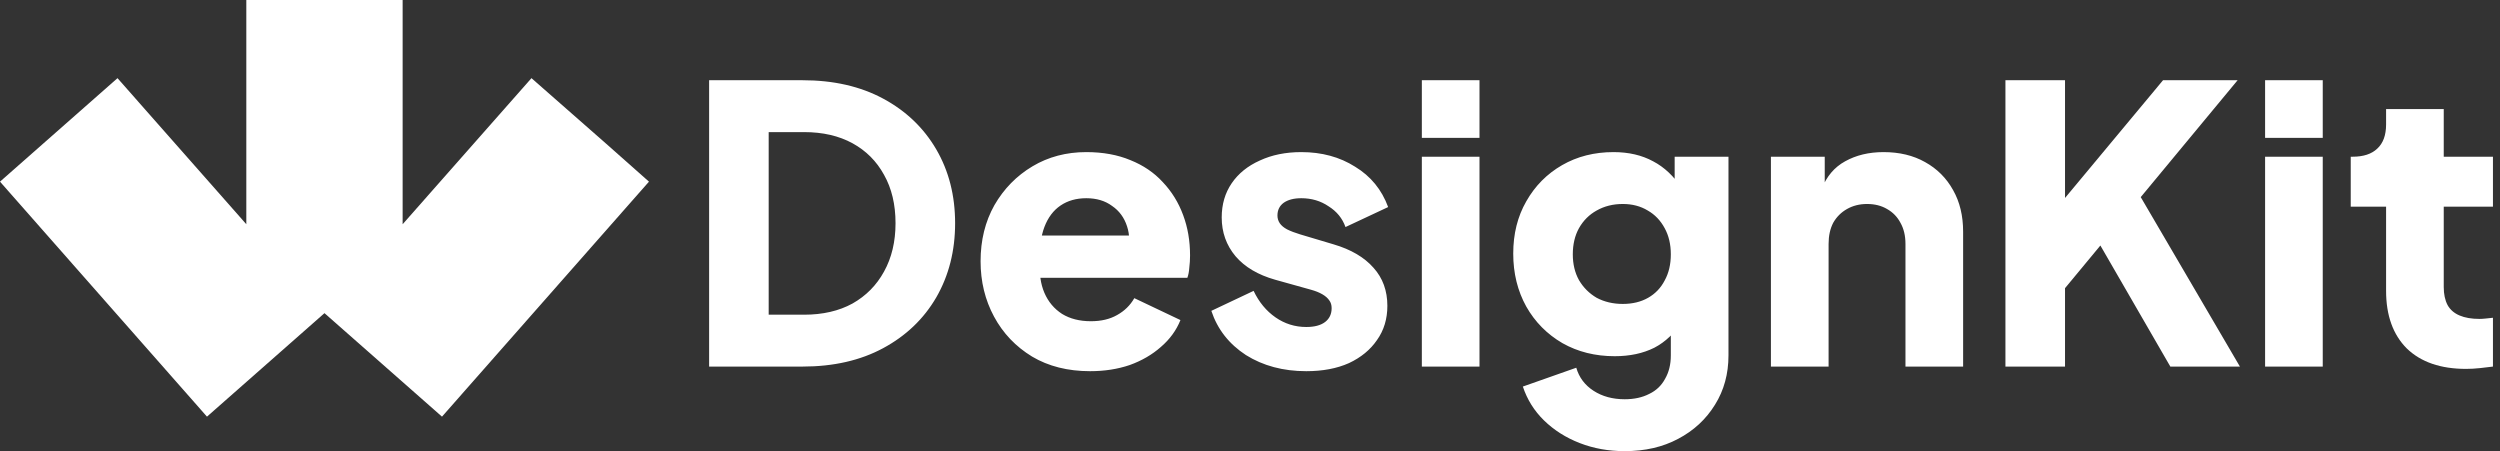
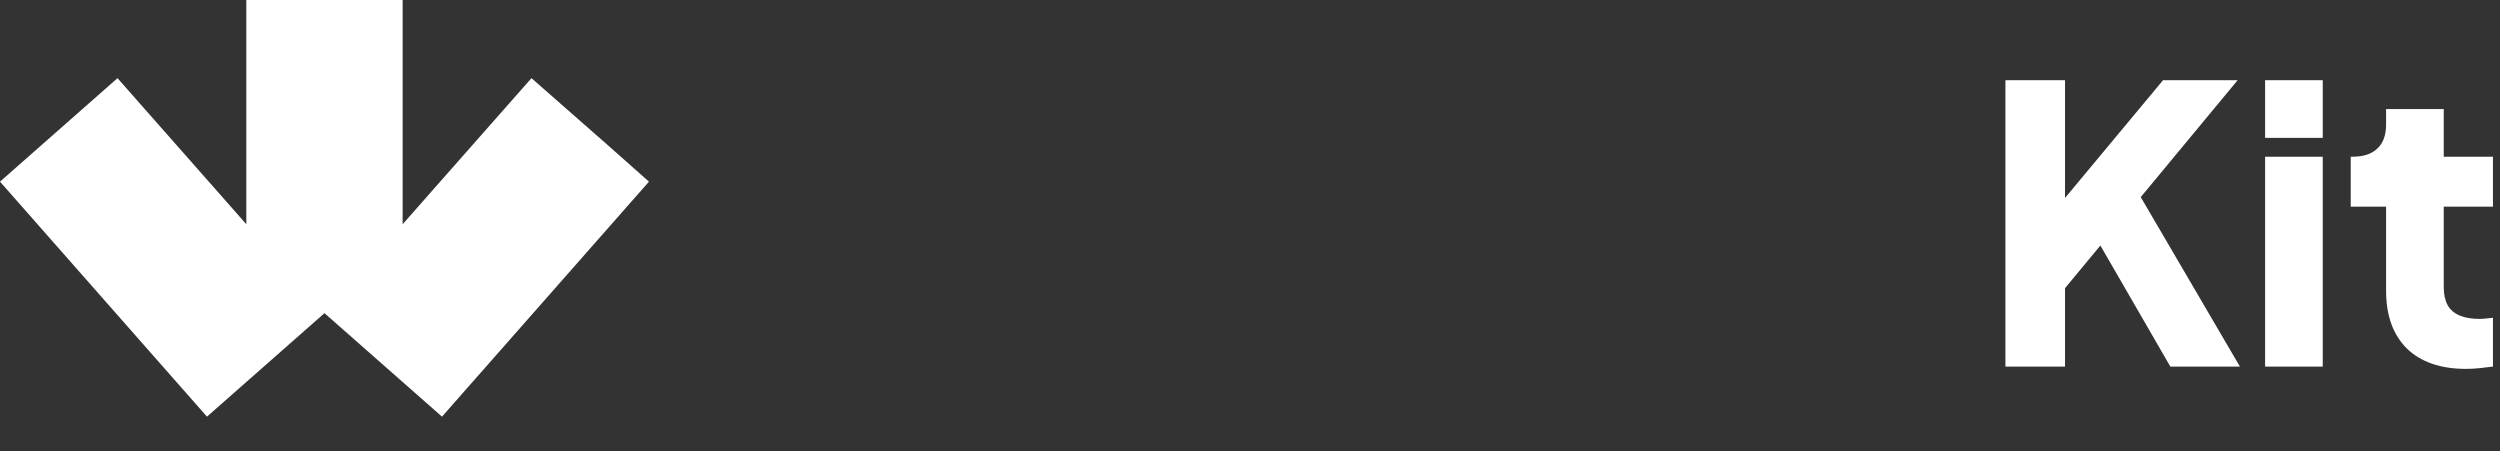
<svg xmlns="http://www.w3.org/2000/svg" width="133" height="24" viewBox="0 0 133 24" fill="none">
  <rect x="0" y="0" width="133" height="24" fill="#333333" stroke="none" />
  <path d="M34.525 9.664L23.514 22.166L17.262 16.66L11.011 22.166L0 9.664L6.251 4.158L13.104 11.929V0H21.42V11.929L28.274 4.158L32.259 7.656L34.525 9.664Z" fill="white" />
-   <path d="M37.725 19.502V4.268H42.694C44.343 4.268 45.775 4.595 46.988 5.249C48.201 5.903 49.142 6.803 49.81 7.948C50.478 9.094 50.812 10.402 50.812 11.875C50.812 13.347 50.478 14.662 49.81 15.821C49.142 16.966 48.201 17.866 46.988 18.52C45.775 19.175 44.343 19.502 42.694 19.502H37.725ZM40.894 16.742H42.776C43.77 16.742 44.63 16.544 45.352 16.148C46.075 15.739 46.633 15.174 47.029 14.451C47.438 13.715 47.642 12.856 47.642 11.875C47.642 10.879 47.438 10.021 47.029 9.298C46.633 8.575 46.075 8.017 45.352 7.621C44.63 7.226 43.77 7.028 42.776 7.028H40.894V16.742ZM57.995 19.747C56.809 19.747 55.779 19.488 54.907 18.97C54.035 18.439 53.36 17.73 52.883 16.844C52.405 15.958 52.167 14.976 52.167 13.899C52.167 12.781 52.412 11.786 52.903 10.914C53.407 10.041 54.082 9.353 54.928 8.848C55.773 8.344 56.727 8.092 57.79 8.092C58.676 8.092 59.46 8.235 60.142 8.521C60.823 8.794 61.396 9.182 61.859 9.687C62.337 10.191 62.698 10.777 62.944 11.445C63.189 12.1 63.311 12.815 63.311 13.592C63.311 13.81 63.298 14.029 63.27 14.247C63.257 14.451 63.223 14.628 63.168 14.778H54.805V12.529H61.43L59.978 13.592C60.115 13.006 60.108 12.488 59.958 12.038C59.808 11.575 59.542 11.213 59.16 10.954C58.792 10.682 58.336 10.545 57.79 10.545C57.259 10.545 56.802 10.675 56.42 10.934C56.038 11.193 55.752 11.575 55.561 12.079C55.37 12.584 55.296 13.197 55.336 13.919C55.282 14.547 55.357 15.099 55.561 15.576C55.766 16.053 56.08 16.428 56.502 16.7C56.925 16.959 57.436 17.089 58.036 17.089C58.581 17.089 59.044 16.98 59.426 16.762C59.821 16.544 60.128 16.244 60.346 15.862L62.8 17.028C62.582 17.573 62.234 18.05 61.757 18.459C61.294 18.868 60.742 19.189 60.101 19.42C59.46 19.638 58.758 19.747 57.995 19.747ZM69.494 19.747C68.267 19.747 67.197 19.461 66.283 18.889C65.383 18.302 64.77 17.519 64.443 16.537L66.692 15.474C66.978 16.074 67.367 16.544 67.858 16.885C68.349 17.225 68.894 17.396 69.494 17.396C69.93 17.396 70.264 17.307 70.496 17.13C70.727 16.953 70.843 16.707 70.843 16.394C70.843 16.23 70.802 16.094 70.721 15.985C70.639 15.862 70.516 15.753 70.353 15.658C70.189 15.562 69.985 15.48 69.739 15.412L67.837 14.881C66.924 14.622 66.222 14.206 65.731 13.633C65.24 13.047 64.995 12.358 64.995 11.568C64.995 10.873 65.172 10.266 65.527 9.748C65.881 9.23 66.379 8.828 67.019 8.541C67.66 8.242 68.396 8.092 69.228 8.092C70.319 8.092 71.273 8.351 72.091 8.869C72.922 9.373 73.509 10.089 73.849 11.016L71.58 12.079C71.416 11.616 71.116 11.248 70.68 10.975C70.257 10.688 69.773 10.545 69.228 10.545C68.833 10.545 68.519 10.627 68.287 10.791C68.069 10.954 67.96 11.179 67.96 11.466C67.96 11.616 68.001 11.752 68.083 11.875C68.165 11.997 68.294 12.106 68.471 12.202C68.662 12.297 68.894 12.386 69.166 12.468L70.946 12.999C71.873 13.272 72.582 13.688 73.072 14.247C73.563 14.792 73.808 15.467 73.808 16.271C73.808 16.966 73.625 17.573 73.256 18.091C72.902 18.609 72.404 19.018 71.763 19.318C71.123 19.604 70.366 19.747 69.494 19.747ZM75.642 19.502V8.337H78.709V19.502H75.642ZM75.642 7.335V4.268H78.709V7.335H75.642ZM86.434 24.001C85.575 24.001 84.778 23.858 84.041 23.571C83.305 23.285 82.671 22.883 82.14 22.365C81.622 21.86 81.247 21.261 81.015 20.565L83.858 19.563C84.007 20.081 84.314 20.491 84.778 20.79C85.241 21.09 85.793 21.24 86.434 21.24C86.939 21.24 87.375 21.145 87.743 20.954C88.111 20.777 88.39 20.511 88.581 20.156C88.786 19.802 88.888 19.386 88.888 18.909V16.353L89.481 17.089C89.099 17.716 88.608 18.187 88.009 18.5C87.409 18.8 86.707 18.95 85.903 18.95C84.866 18.95 83.939 18.718 83.121 18.255C82.303 17.778 81.663 17.13 81.199 16.312C80.736 15.48 80.504 14.54 80.504 13.49C80.504 12.44 80.736 11.513 81.199 10.709C81.663 9.891 82.297 9.25 83.101 8.787C83.905 8.323 84.819 8.092 85.841 8.092C86.645 8.092 87.347 8.255 87.947 8.582C88.547 8.896 89.058 9.38 89.481 10.034L89.092 10.77V8.337H91.955V18.909C91.955 19.891 91.716 20.763 91.24 21.527C90.762 22.304 90.108 22.91 89.276 23.347C88.458 23.783 87.511 24.001 86.434 24.001ZM86.332 16.169C86.85 16.169 87.3 16.06 87.681 15.842C88.063 15.624 88.356 15.317 88.561 14.921C88.779 14.526 88.888 14.063 88.888 13.531C88.888 12.999 88.779 12.536 88.561 12.14C88.342 11.732 88.043 11.418 87.661 11.2C87.279 10.968 86.836 10.852 86.332 10.852C85.814 10.852 85.35 10.968 84.941 11.2C84.546 11.418 84.232 11.732 84.001 12.14C83.782 12.536 83.673 12.999 83.673 13.531C83.673 14.049 83.782 14.506 84.001 14.901C84.232 15.296 84.546 15.61 84.941 15.842C85.35 16.06 85.814 16.169 86.332 16.169ZM94.213 19.502V8.337H97.076V10.545L96.913 10.055C97.172 9.387 97.588 8.896 98.16 8.582C98.746 8.255 99.428 8.092 100.205 8.092C101.05 8.092 101.787 8.269 102.414 8.623C103.054 8.978 103.552 9.475 103.906 10.116C104.261 10.743 104.438 11.479 104.438 12.325V19.502H101.371V12.979C101.371 12.543 101.282 12.168 101.105 11.854C100.941 11.541 100.703 11.295 100.389 11.118C100.089 10.941 99.735 10.852 99.326 10.852C98.931 10.852 98.576 10.941 98.263 11.118C97.949 11.295 97.704 11.541 97.526 11.854C97.363 12.168 97.281 12.543 97.281 12.979V19.502H94.213Z" fill="white" />
  <path d="M106.689 19.502V4.268H109.859V11.895L108.98 11.588L115.073 4.268H119.041L113.008 11.547L113.192 9.298L119.163 19.502H115.462L111.74 13.061L109.859 15.331V19.502H106.689ZM120.503 19.502V8.337H123.57V19.502H120.503ZM120.503 7.335V4.268H123.57V7.335H120.503ZM131.193 19.625C129.844 19.625 128.794 19.264 128.044 18.541C127.308 17.805 126.94 16.782 126.94 15.474V10.995H125.059V8.337H125.161C125.733 8.337 126.169 8.194 126.47 7.907C126.783 7.621 126.94 7.192 126.94 6.619V5.801H130.007V8.337H132.625V10.995H130.007V15.269C130.007 15.651 130.075 15.971 130.211 16.23C130.348 16.476 130.559 16.66 130.845 16.782C131.132 16.905 131.486 16.966 131.909 16.966C132.004 16.966 132.113 16.959 132.236 16.946C132.359 16.932 132.488 16.919 132.625 16.905V19.502C132.42 19.529 132.188 19.556 131.929 19.584C131.67 19.611 131.425 19.625 131.193 19.625Z" fill="white" />
</svg>